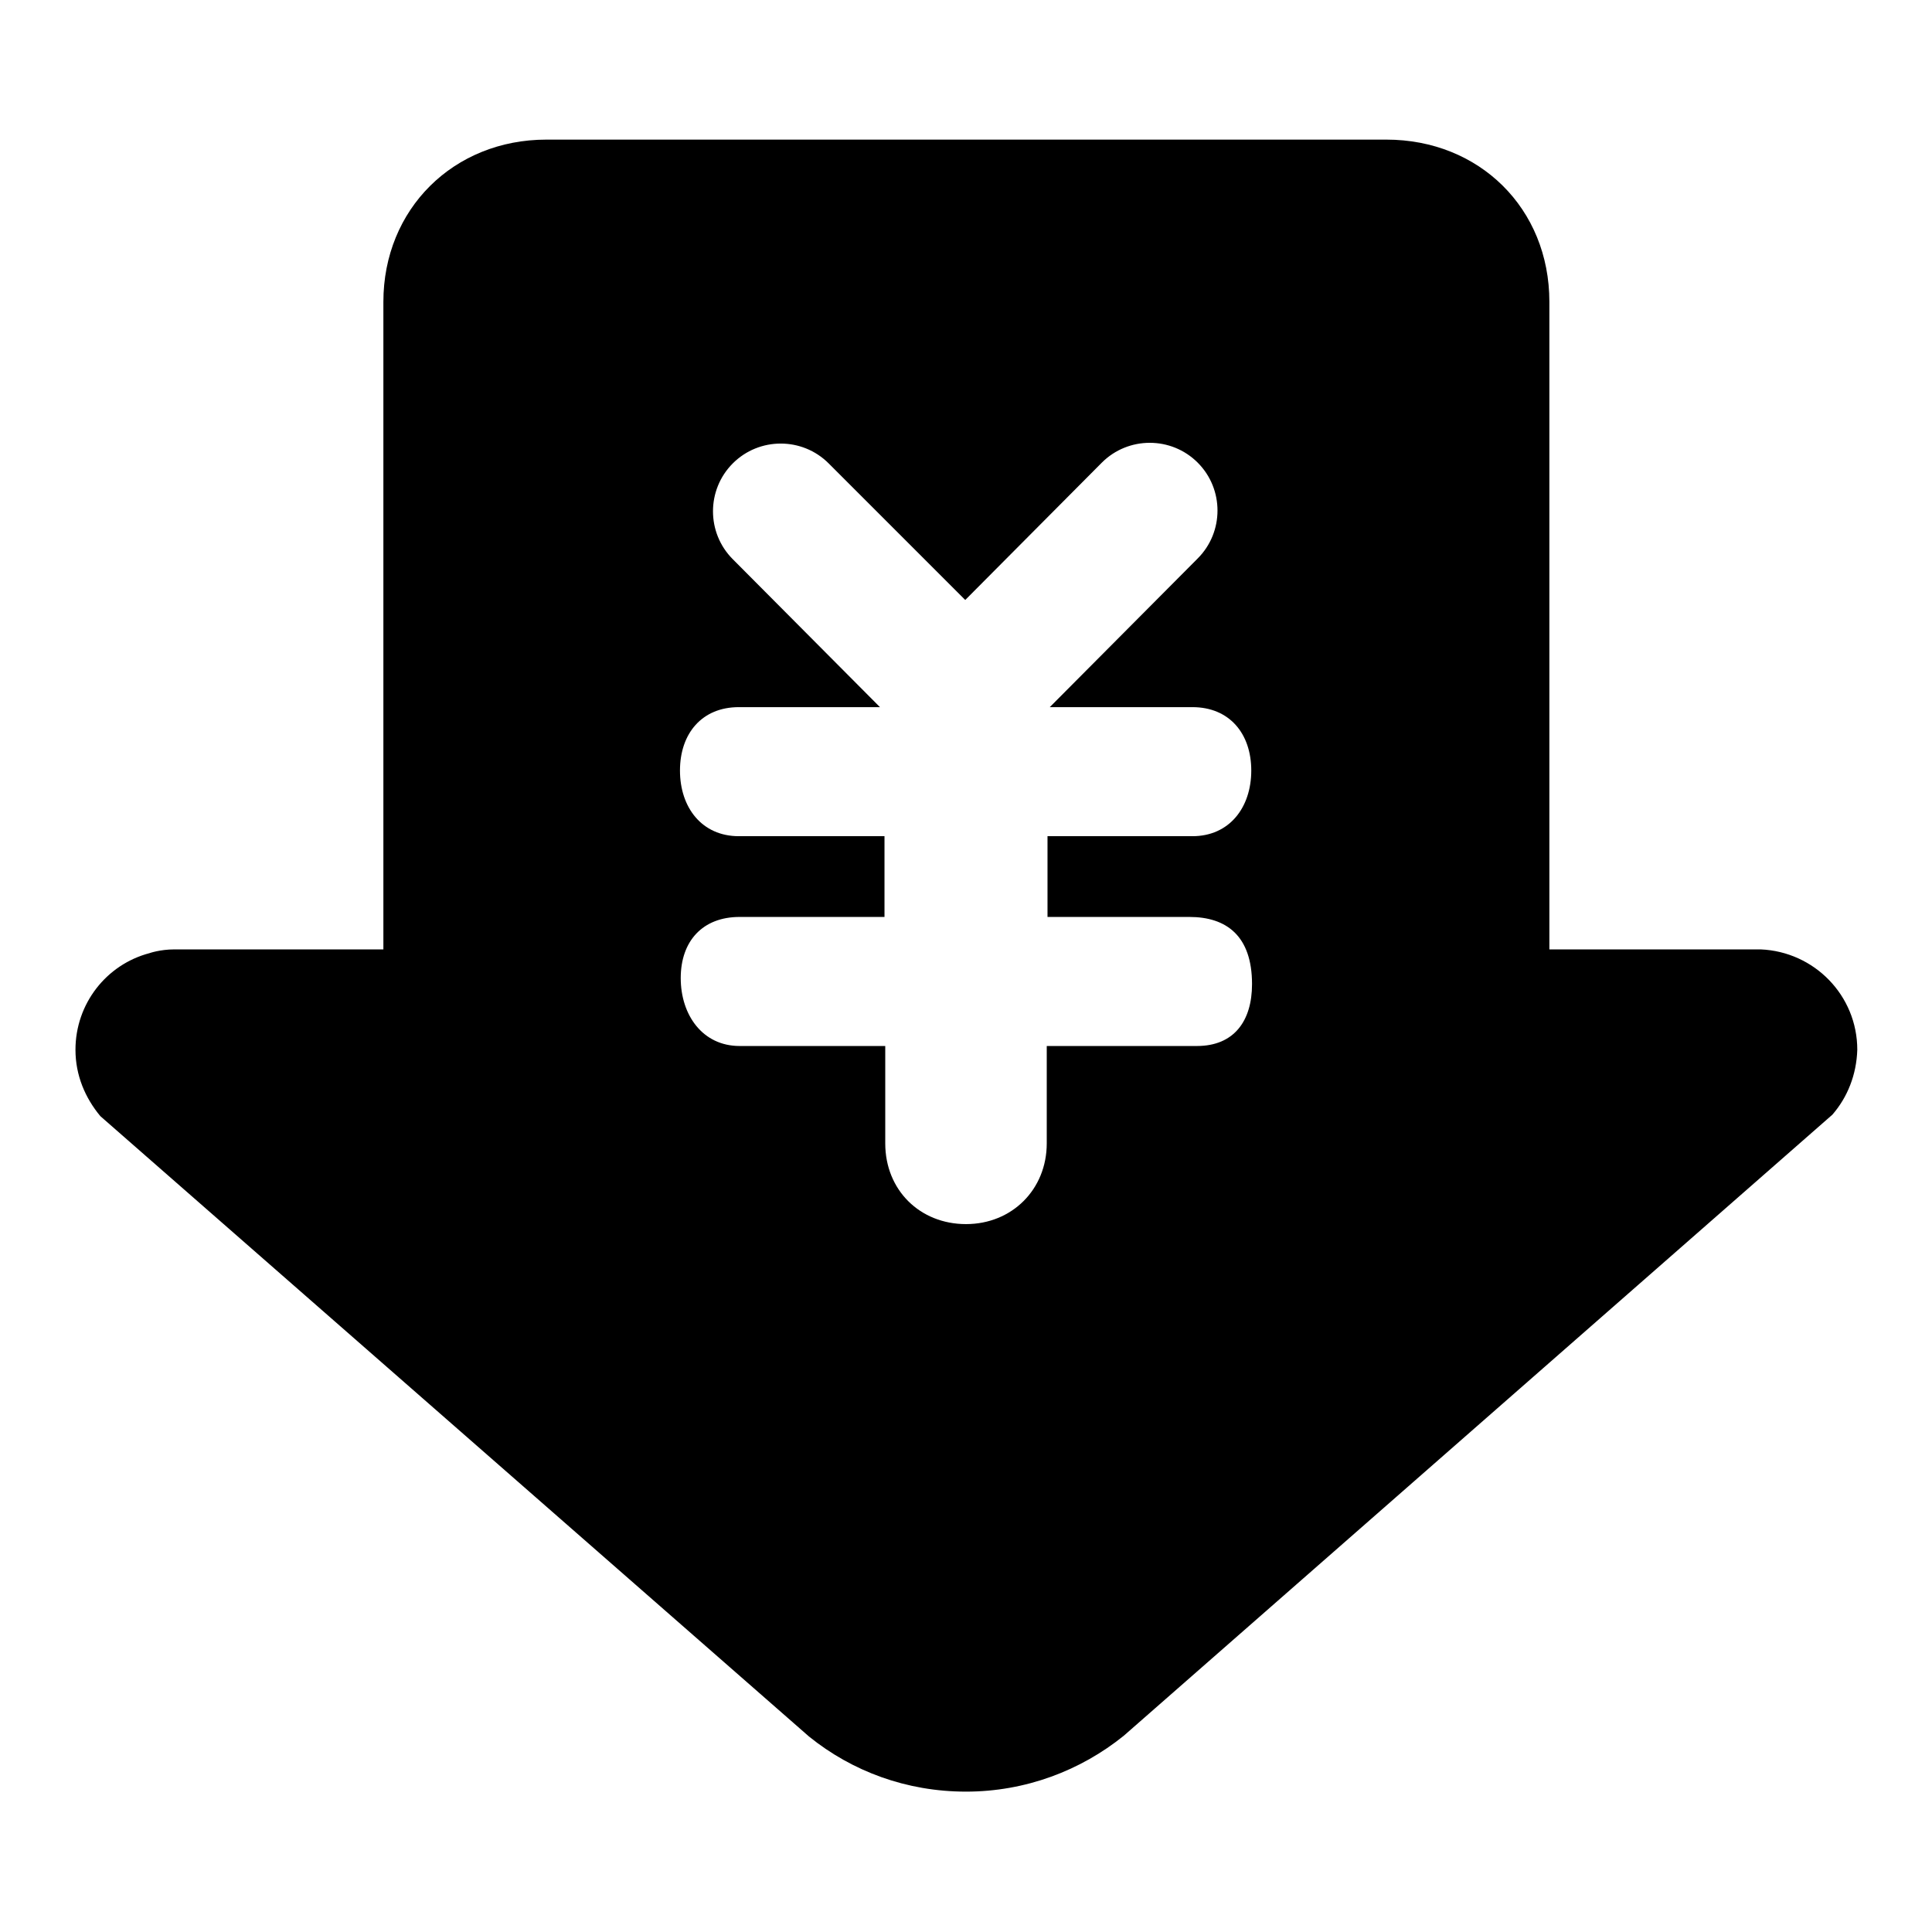
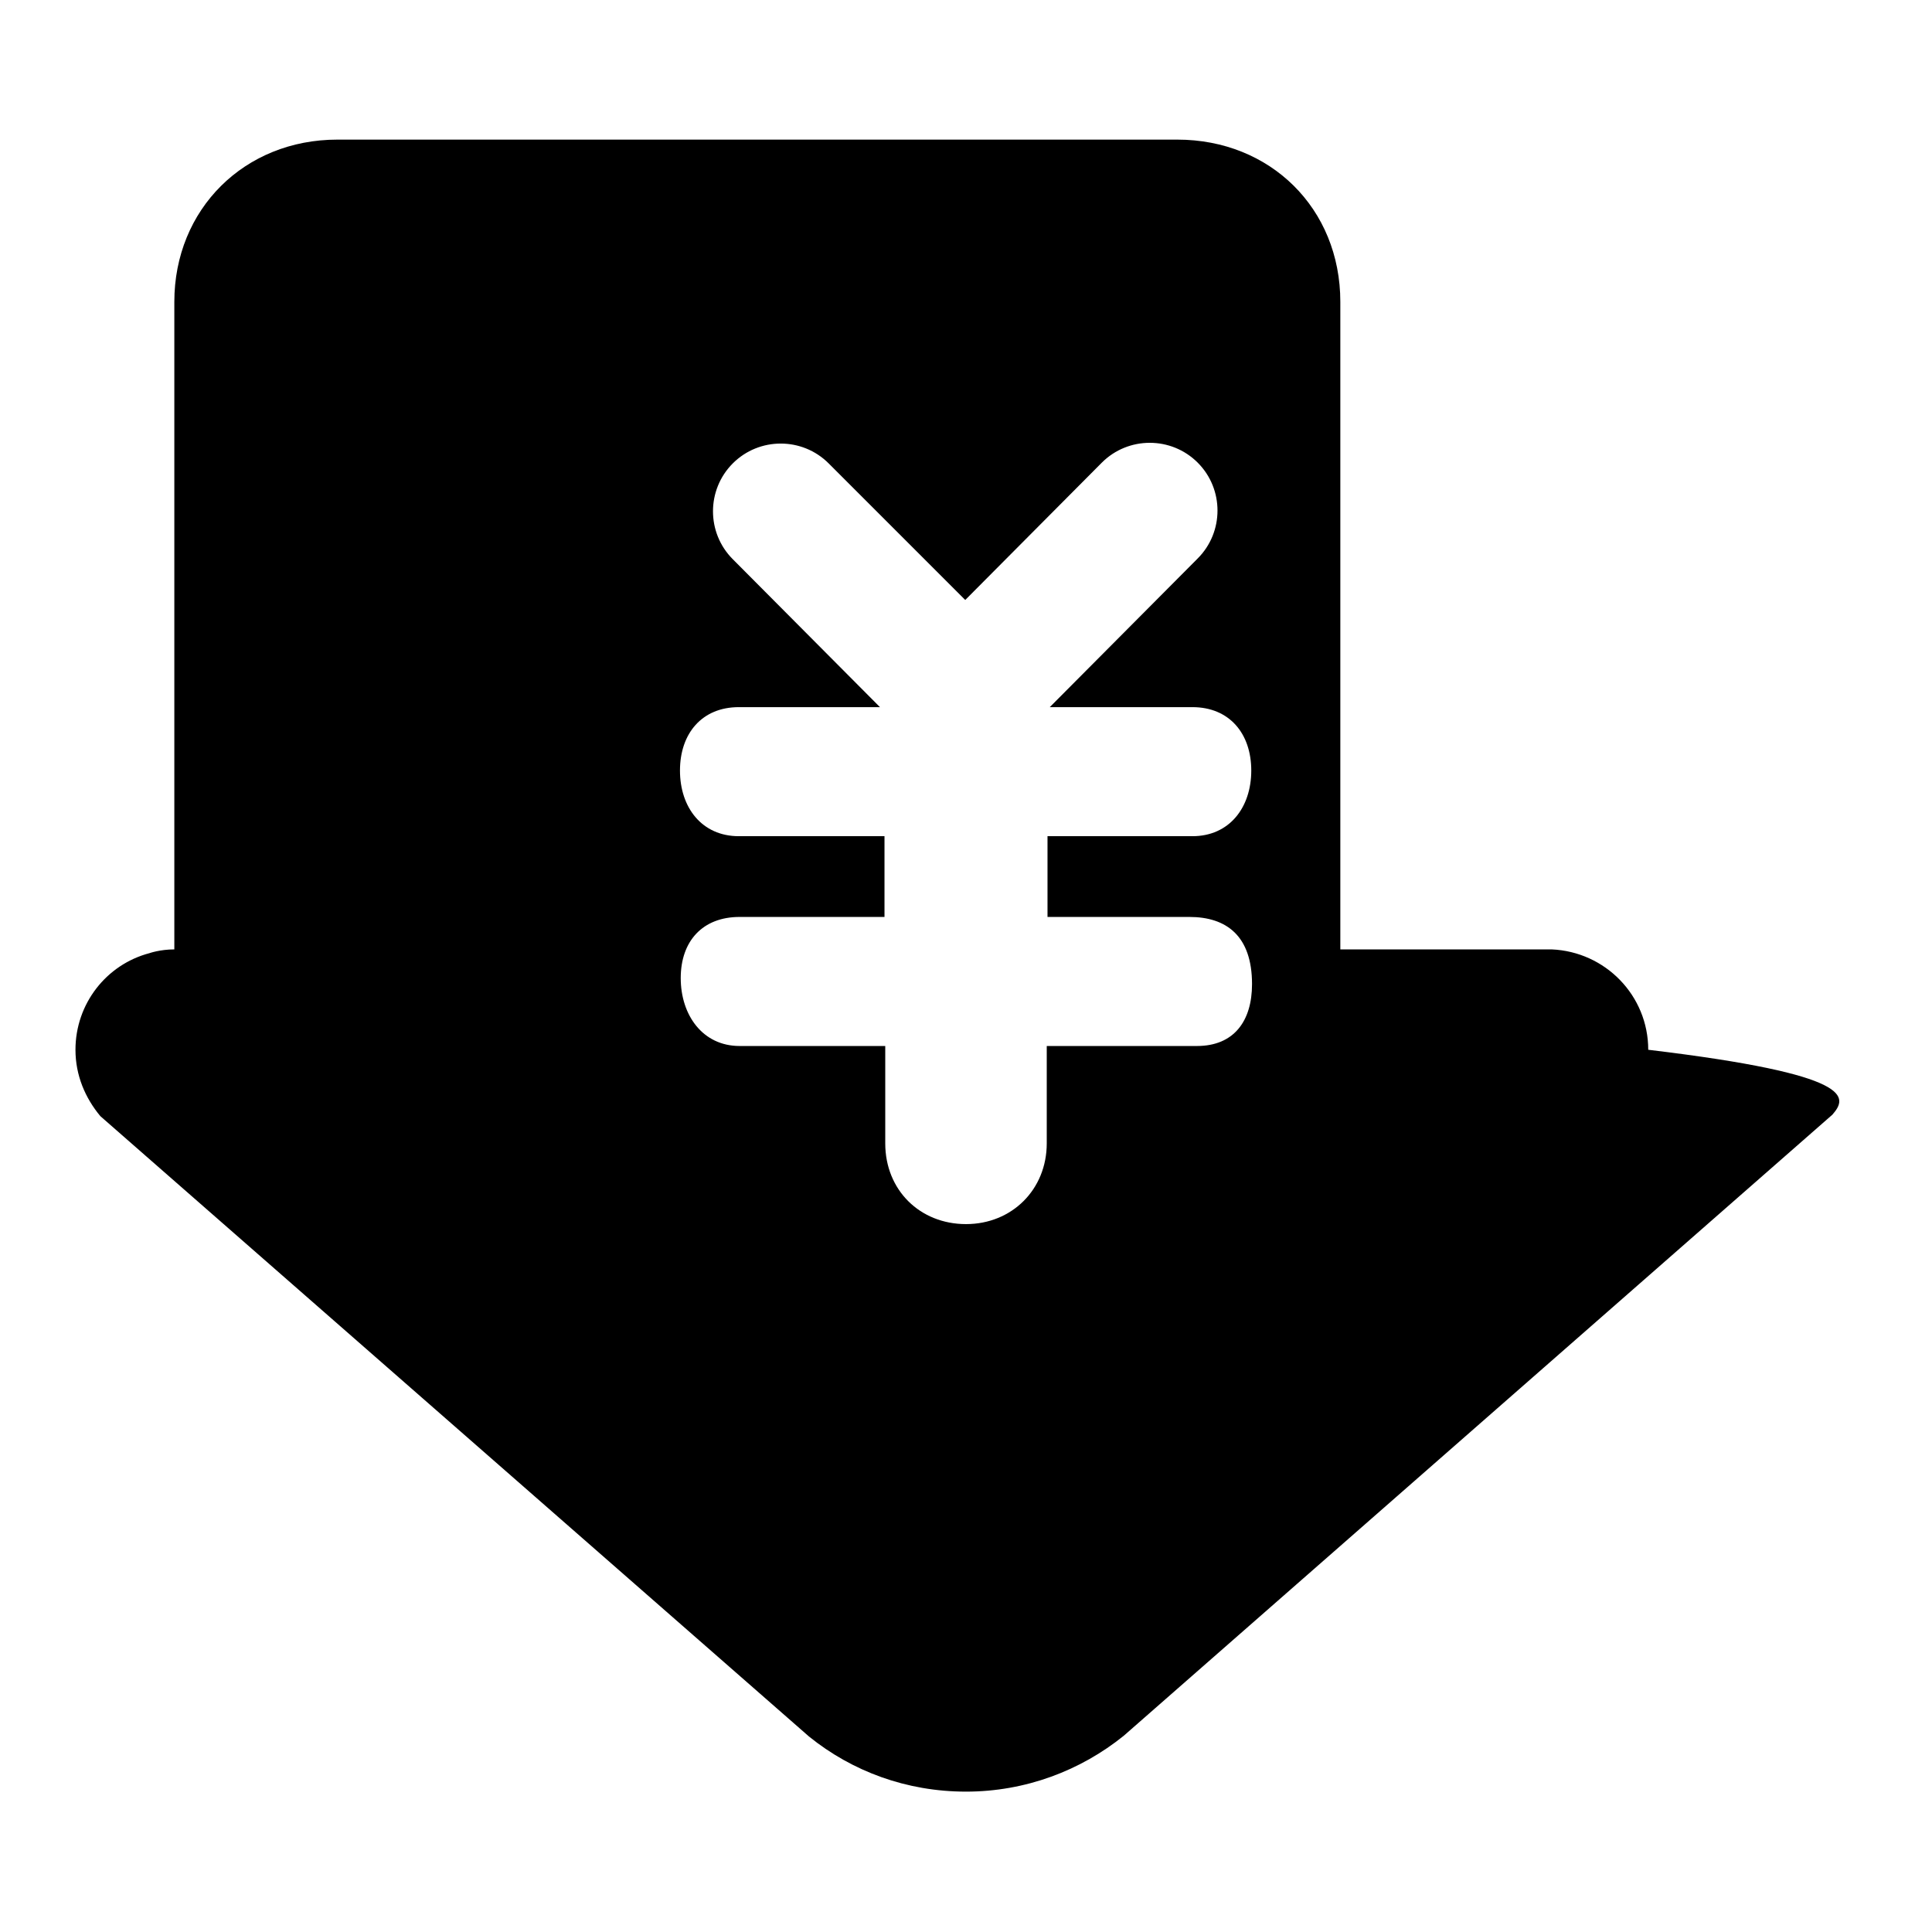
<svg xmlns="http://www.w3.org/2000/svg" version="1.1" x="0px" y="0px" viewBox="0 0 256 256" enable-background="new 0 0 256 256" xml:space="preserve">
  <g>
-     <path fill="#000000" d="M242.8,147.7L148.9,230c-5.7,4.6-13,7.4-20.9,7.4c-7.9,0-15.1-2.7-20.8-7.3l-93.9-82.2 c-2-2.4-3.3-5.4-3.3-8.8c0-6.1,4.1-11.3,9.8-12.8c0,0,1.4-0.5,3.3-0.5c2,0,27.7,0,27.7,0V40c0-12.3,9.3-21.5,21.6-21.5h111.3 c12.3,0,21.6,9.1,21.6,21.5v85.8h27.1c0.1,0,0.2,0,0.3,0s0.2,0,0.3,0h0.3l0,0c7.1,0.3,12.8,6.1,12.8,13.3 C246,142.4,244.8,145.4,242.8,147.7z M158,110.8c4.9,0,7.8-3.8,7.8-8.7c0-4.9-2.9-8.4-7.8-8.4l-18.9,0L158.7,74 c3.5-3.5,3.5-9.2,0-12.7c-3.5-3.5-9.2-3.5-12.7,0l-18.1,18.2l-18.1-18.1c-3.5-3.5-9.2-3.5-12.7,0c-3.5,3.5-3.5,9.2,0,12.7 l19.5,19.6l-18.7,0c-4.9,0-7.8,3.5-7.8,8.4s2.9,8.7,7.8,8.7h19.3v10.7H98c-4.9,0-7.8,3.2-7.8,8.1c0,4.9,2.9,9,7.8,9h19.3v12.9 c0,6.2,4.6,10.7,10.7,10.7c6.1,0,10.7-4.6,10.7-10.7v-12.9h19.9c4.9,0,7.3-3.3,7.3-8.2c0-6.4-3.4-8.9-8.3-8.9h-18.8v-10.7 L158,110.8L158,110.8z" />
+     <path fill="#000000" d="M242.8,147.7L148.9,230c-5.7,4.6-13,7.4-20.9,7.4c-7.9,0-15.1-2.7-20.8-7.3l-93.9-82.2 c-2-2.4-3.3-5.4-3.3-8.8c0-6.1,4.1-11.3,9.8-12.8c0,0,1.4-0.5,3.3-0.5V40c0-12.3,9.3-21.5,21.6-21.5h111.3 c12.3,0,21.6,9.1,21.6,21.5v85.8h27.1c0.1,0,0.2,0,0.3,0s0.2,0,0.3,0h0.3l0,0c7.1,0.3,12.8,6.1,12.8,13.3 C246,142.4,244.8,145.4,242.8,147.7z M158,110.8c4.9,0,7.8-3.8,7.8-8.7c0-4.9-2.9-8.4-7.8-8.4l-18.9,0L158.7,74 c3.5-3.5,3.5-9.2,0-12.7c-3.5-3.5-9.2-3.5-12.7,0l-18.1,18.2l-18.1-18.1c-3.5-3.5-9.2-3.5-12.7,0c-3.5,3.5-3.5,9.2,0,12.7 l19.5,19.6l-18.7,0c-4.9,0-7.8,3.5-7.8,8.4s2.9,8.7,7.8,8.7h19.3v10.7H98c-4.9,0-7.8,3.2-7.8,8.1c0,4.9,2.9,9,7.8,9h19.3v12.9 c0,6.2,4.6,10.7,10.7,10.7c6.1,0,10.7-4.6,10.7-10.7v-12.9h19.9c4.9,0,7.3-3.3,7.3-8.2c0-6.4-3.4-8.9-8.3-8.9h-18.8v-10.7 L158,110.8L158,110.8z" />
  </g>
</svg>